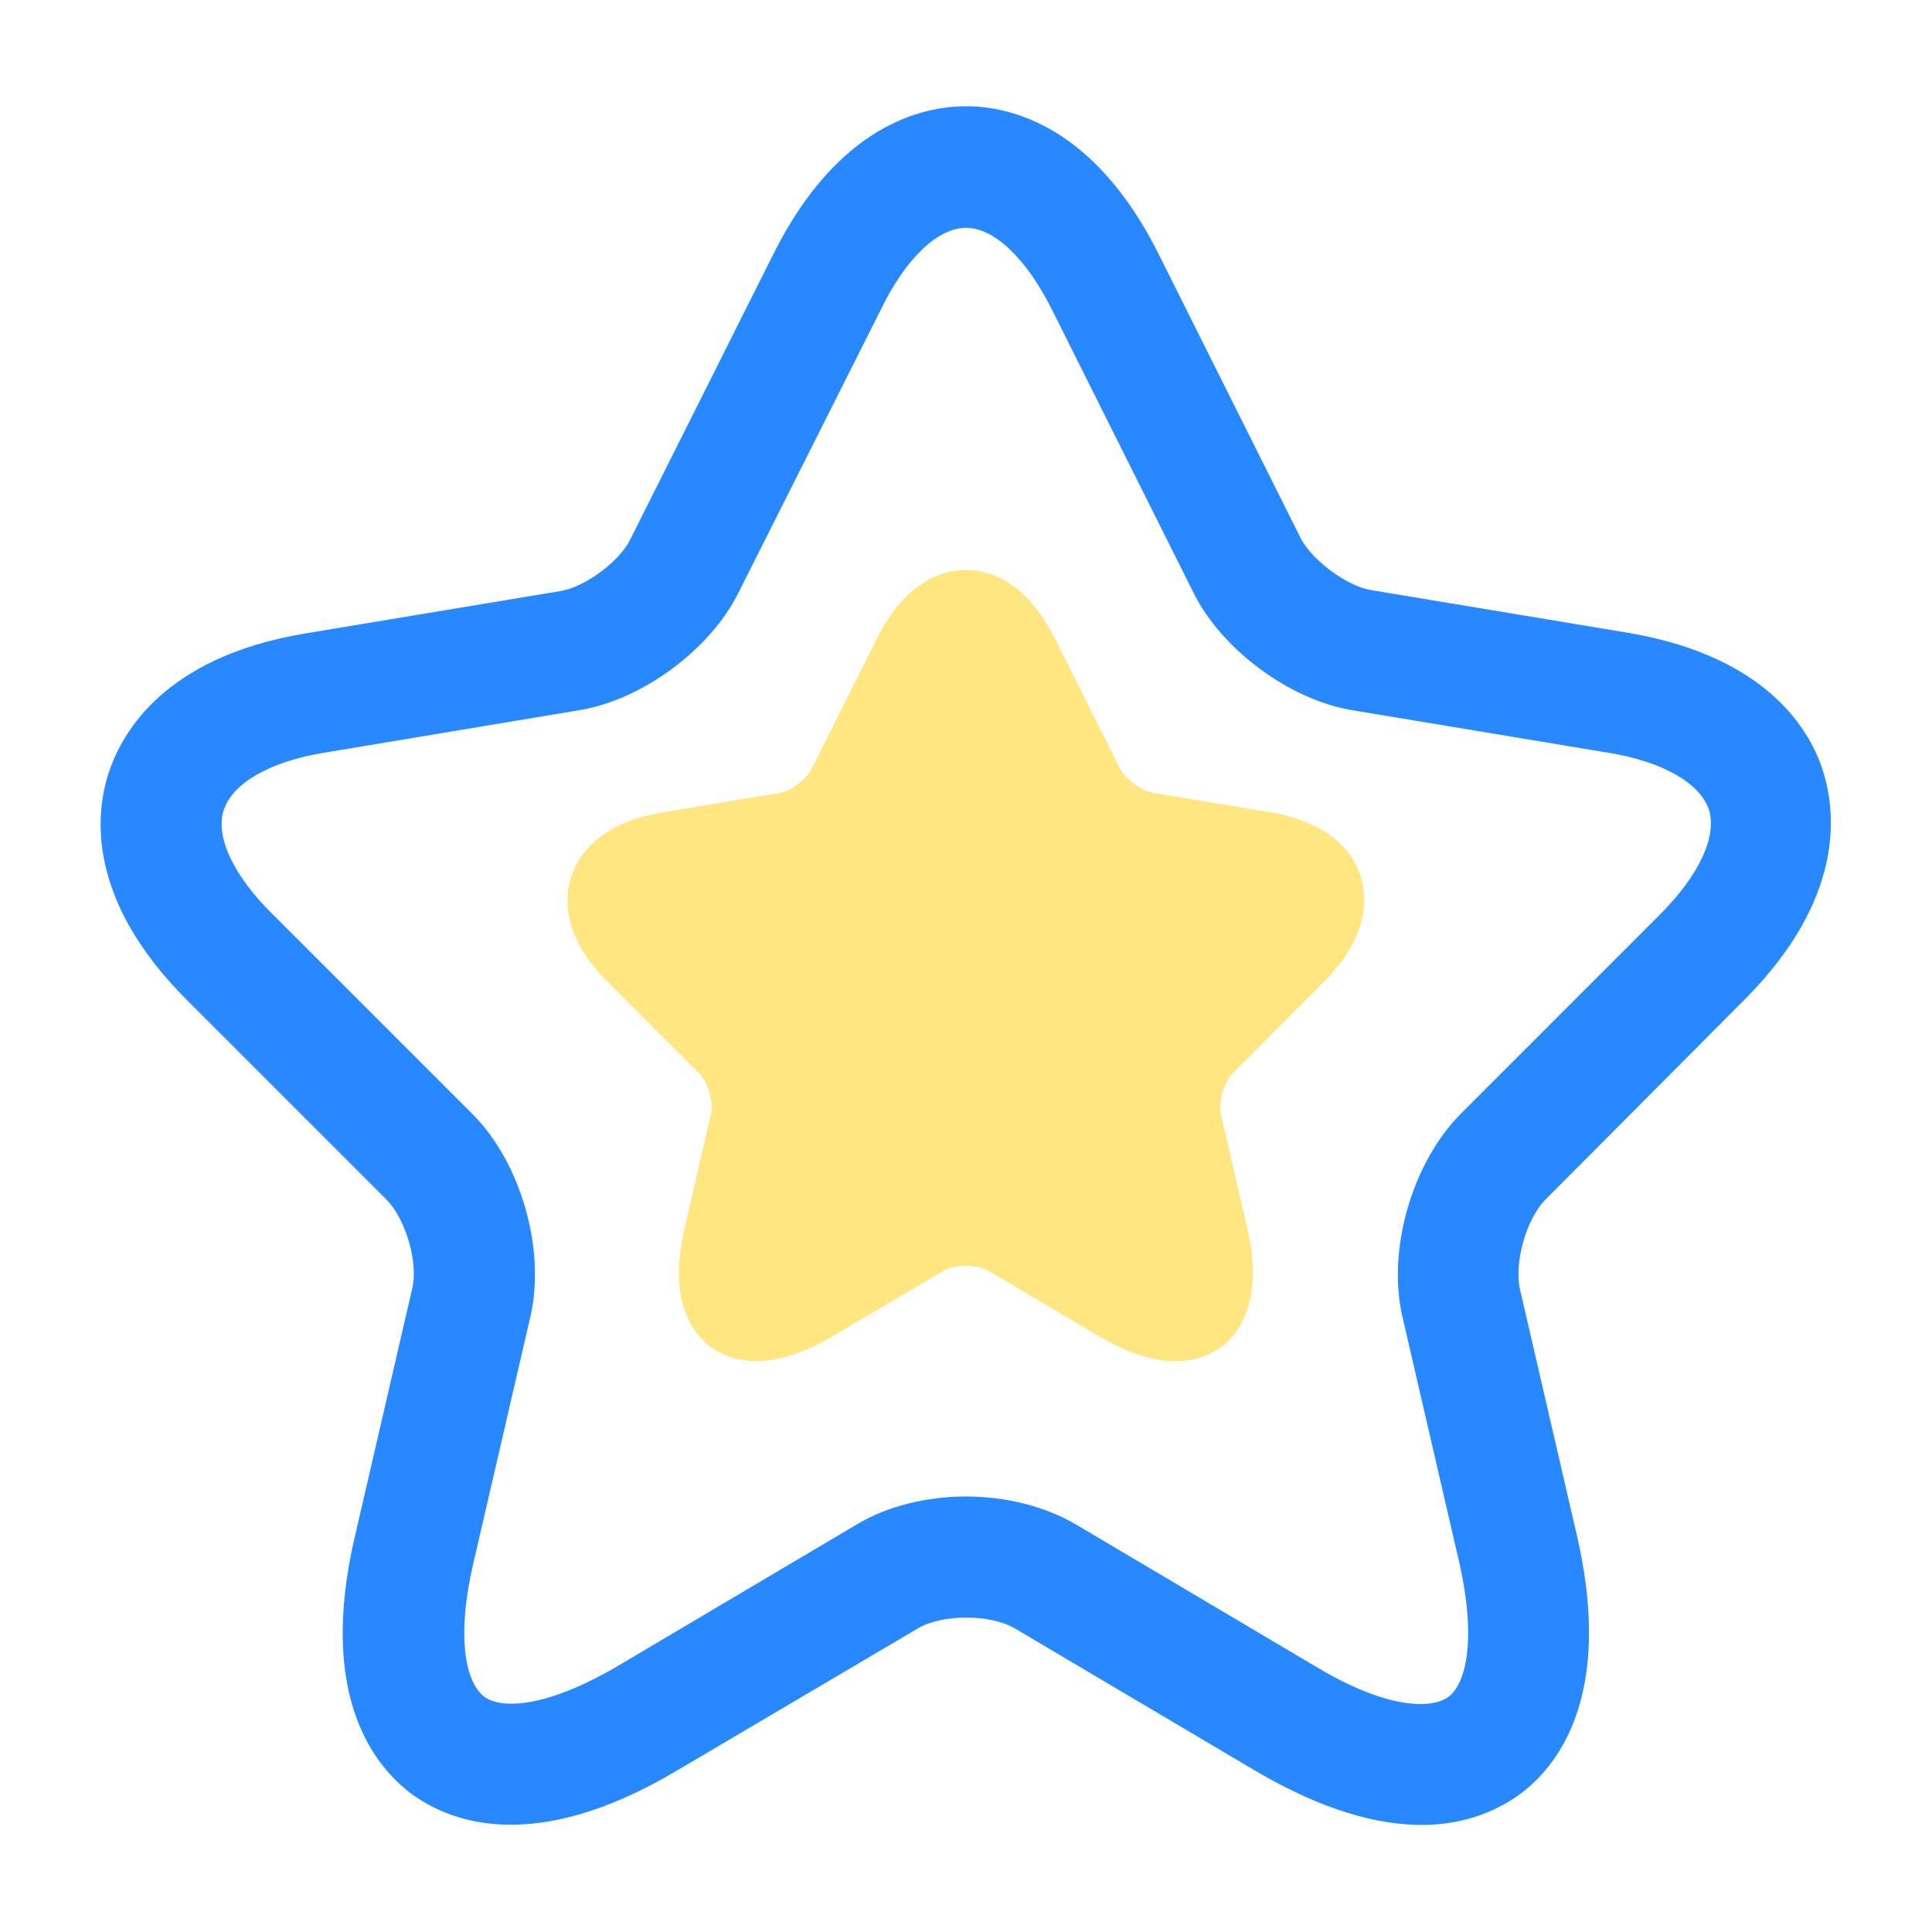
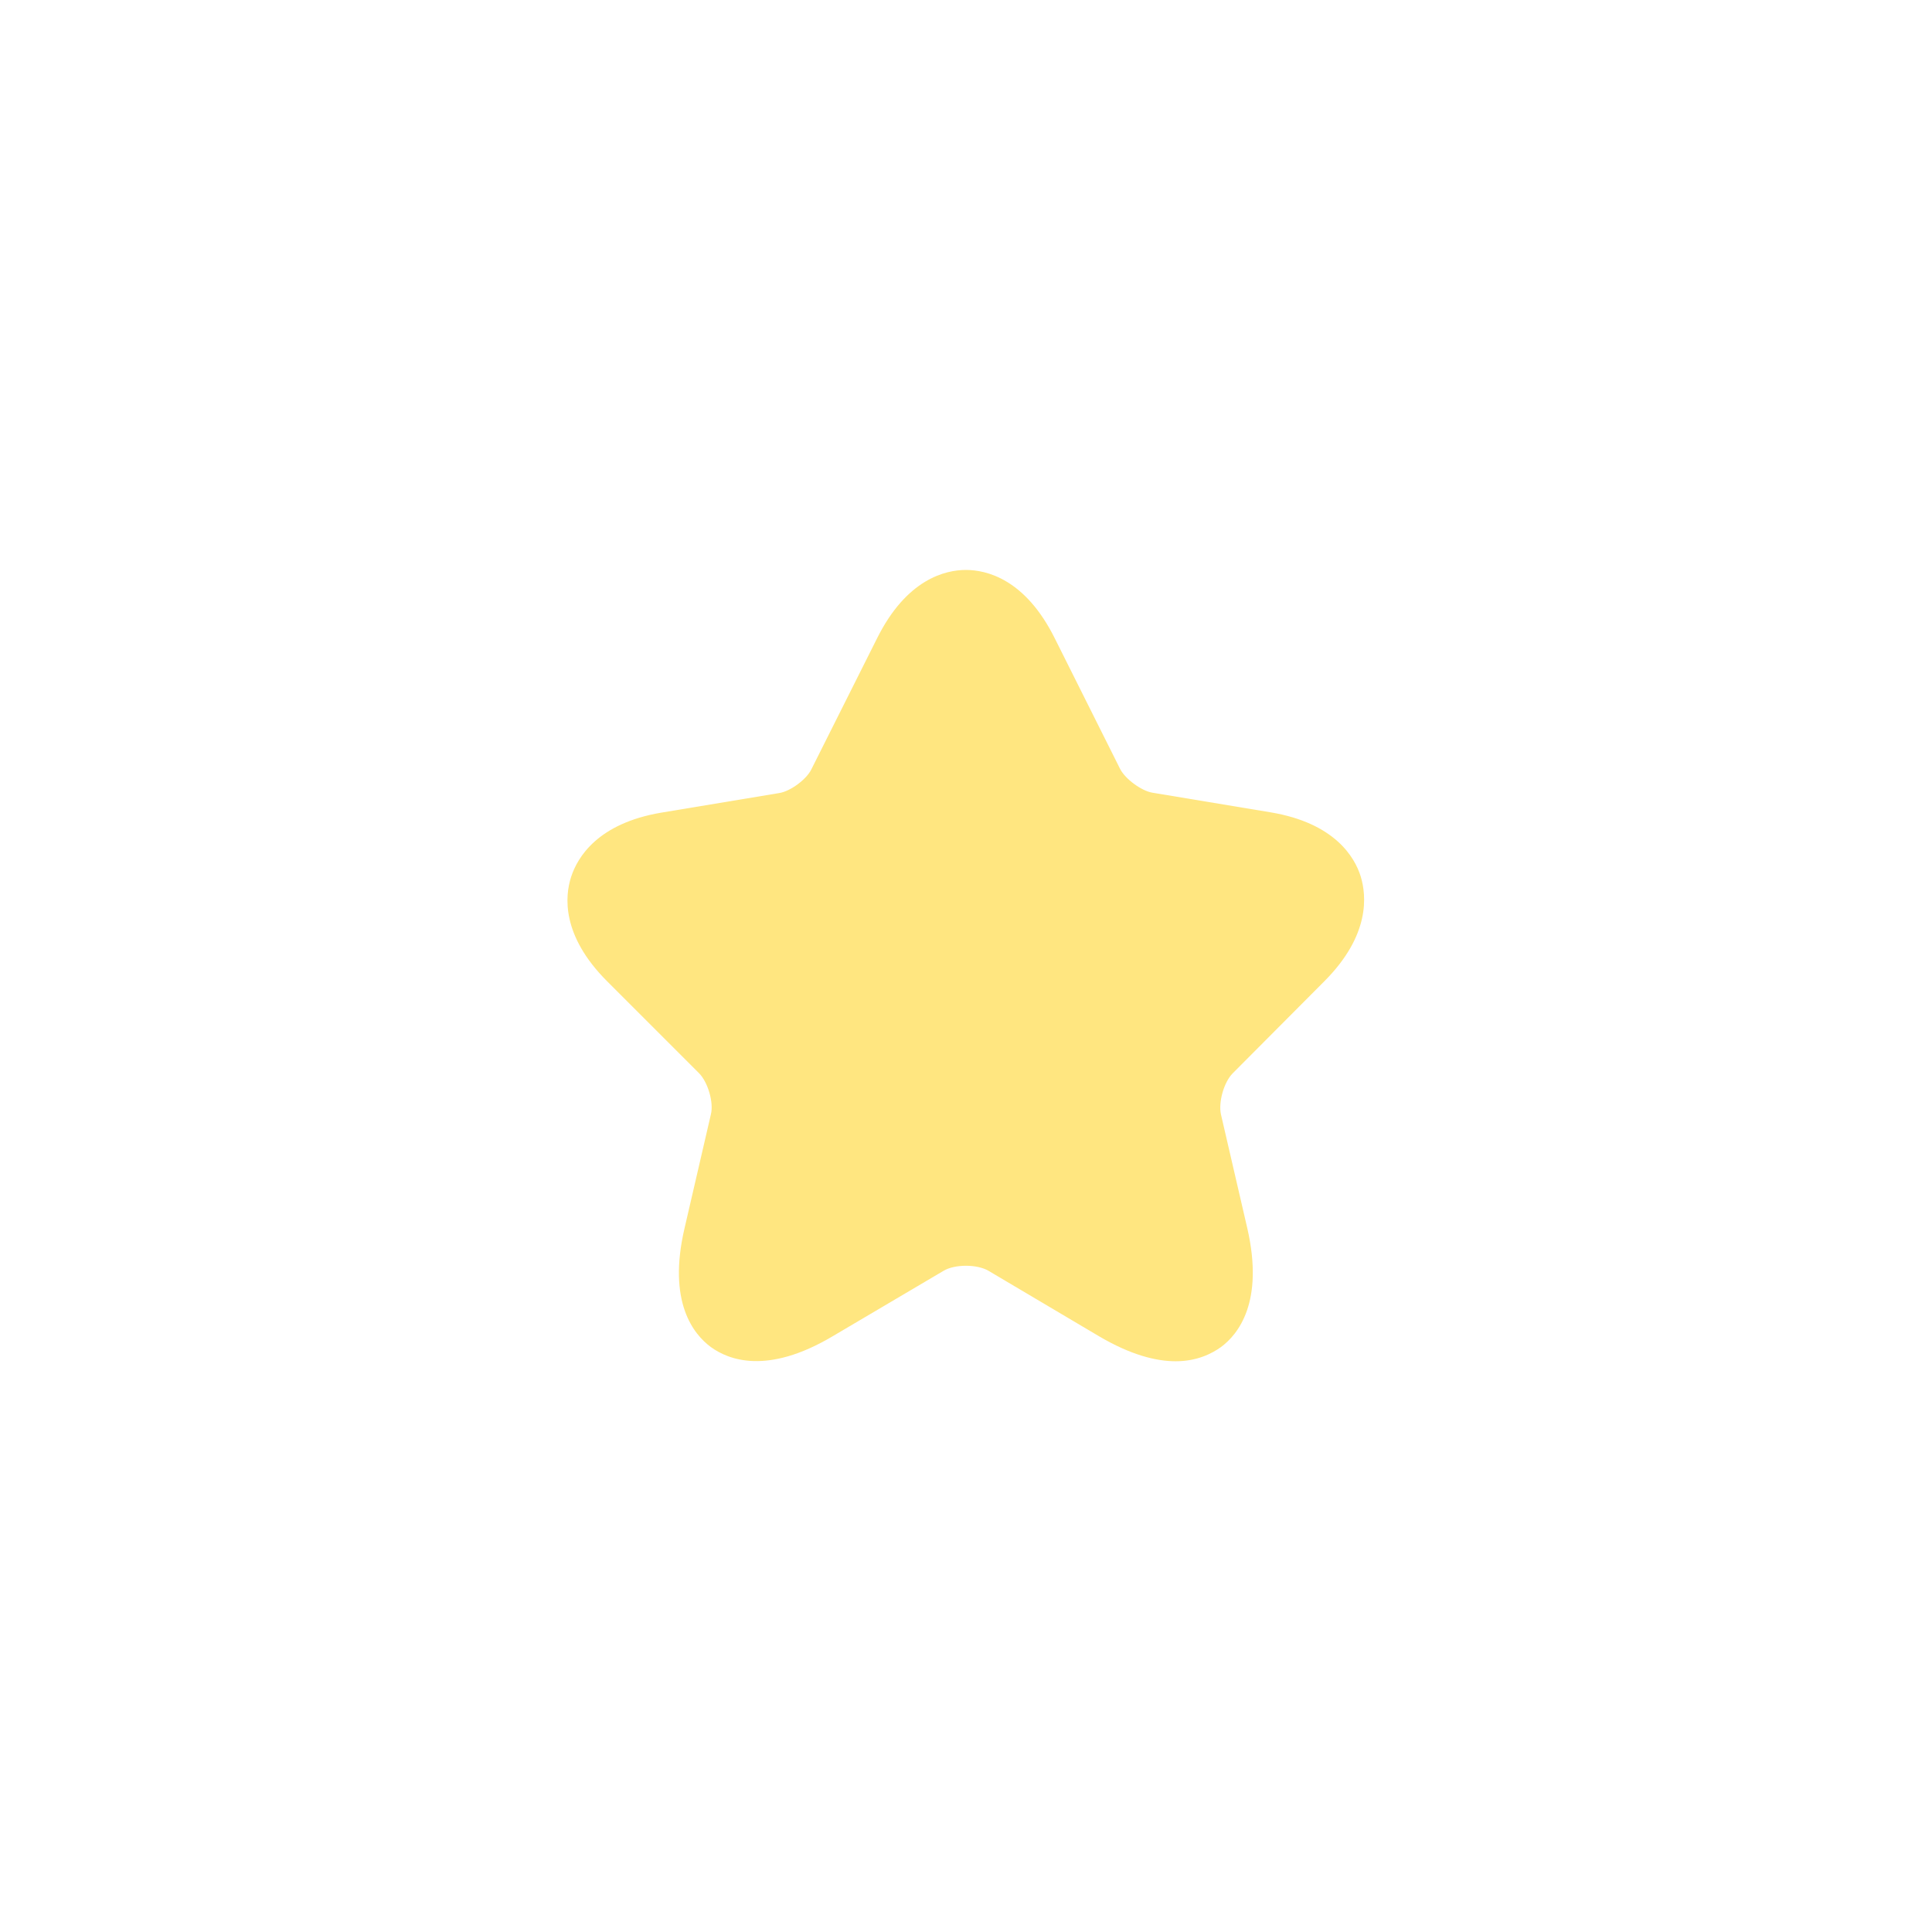
<svg xmlns="http://www.w3.org/2000/svg" enable-background="new 0 0 24 24" height="24px" id="Layer_1" version="1.1" viewBox="0 0 24 24" width="24px" x="0px" y="0px">
  <g>
-     <path d="M17.66,22.67c-0.53,0-1.21-0.17-2.061-0.67l-2.99-1.77c-0.309-0.181-0.909-0.181-1.209,0L8.4,22&#13;&#10;  c-1.77,1.05-2.81,0.63-3.28,0.29c-0.46-0.34-1.18-1.21-0.71-3.21l0.71-3.07c0.08-0.32-0.08-0.869-0.32-1.109l-2.48-2.48&#13;&#10;  c-1.24-1.24-1.14-2.3-0.97-2.82s0.71-1.44,2.43-1.73l3.19-0.53C7.27,7.29,7.7,6.97,7.83,6.7L9.6,3.17c0.8-1.61,1.85-1.85,2.4-1.85&#13;&#10;  c0.551,0,1.6,0.24,2.4,1.85l1.76,3.52c0.141,0.27,0.57,0.59,0.87,0.64l3.19,0.53c1.729,0.29,2.27,1.21,2.43,1.73&#13;&#10;  s0.26,1.58-0.971,2.82L19.2,14.9c-0.24,0.24-0.39,0.779-0.32,1.109l0.71,3.07c0.461,2-0.25,2.87-0.71,3.21&#13;&#10;  C18.63,22.47,18.23,22.67,17.66,22.67z M12,18.59c0.49,0,0.98,0.12,1.37,0.35l2.989,1.771c0.871,0.521,1.421,0.521,1.631,0.37&#13;&#10;  s0.359-0.68,0.14-1.66l-0.71-3.07c-0.189-0.83,0.12-1.899,0.721-2.51l2.479-2.48c0.489-0.49,0.71-0.97,0.61-1.3&#13;&#10;  c-0.11-0.33-0.57-0.6-1.25-0.71l-3.19-0.53c-0.771-0.13-1.61-0.75-1.96-1.45l-1.76-3.52C12.75,3.21,12.35,2.83,12,2.83&#13;&#10;  s-0.75,0.38-1.06,1.02L9.17,7.37c-0.35,0.7-1.19,1.32-1.96,1.45L4.03,9.35c-0.68,0.11-1.14,0.38-1.25,0.71&#13;&#10;  c-0.11,0.33,0.12,0.82,0.61,1.3l2.48,2.48c0.6,0.6,0.91,1.68,0.72,2.51l-0.71,3.07c-0.23,0.99-0.07,1.51,0.14,1.66&#13;&#10;  s0.75,0.14,1.63-0.37l2.99-1.771C11.02,18.71,11.51,18.59,12,18.59z" fill="#2888FF" />
    <path d="M14.604,16.91c-0.244,0-0.558-0.079-0.949-0.309l-1.376-0.815c-0.142-0.083-0.418-0.083-0.557,0&#13;&#10;  l-1.381,0.815c-0.815,0.483-1.293,0.29-1.51,0.133c-0.212-0.156-0.543-0.557-0.327-1.478l0.327-1.413&#13;&#10;  c0.037-0.147-0.037-0.4-0.147-0.511L7.542,12.19c-0.571-0.571-0.525-1.059-0.447-1.298c0.078-0.24,0.327-0.663,1.119-0.797&#13;&#10;  l1.469-0.244c0.138-0.023,0.336-0.17,0.396-0.294l0.815-1.625c0.368-0.741,0.852-0.852,1.105-0.852s0.737,0.11,1.105,0.852&#13;&#10;  l0.811,1.621c0.064,0.124,0.263,0.271,0.4,0.294l1.469,0.244c0.796,0.133,1.045,0.557,1.119,0.796&#13;&#10;  c0.073,0.239,0.119,0.728-0.447,1.298l-1.142,1.147c-0.11,0.11-0.18,0.358-0.147,0.511l0.327,1.413&#13;&#10;  c0.212,0.921-0.115,1.321-0.327,1.478C15.051,16.817,14.867,16.91,14.604,16.91z" fill="#FFE680" />
  </g>
</svg>